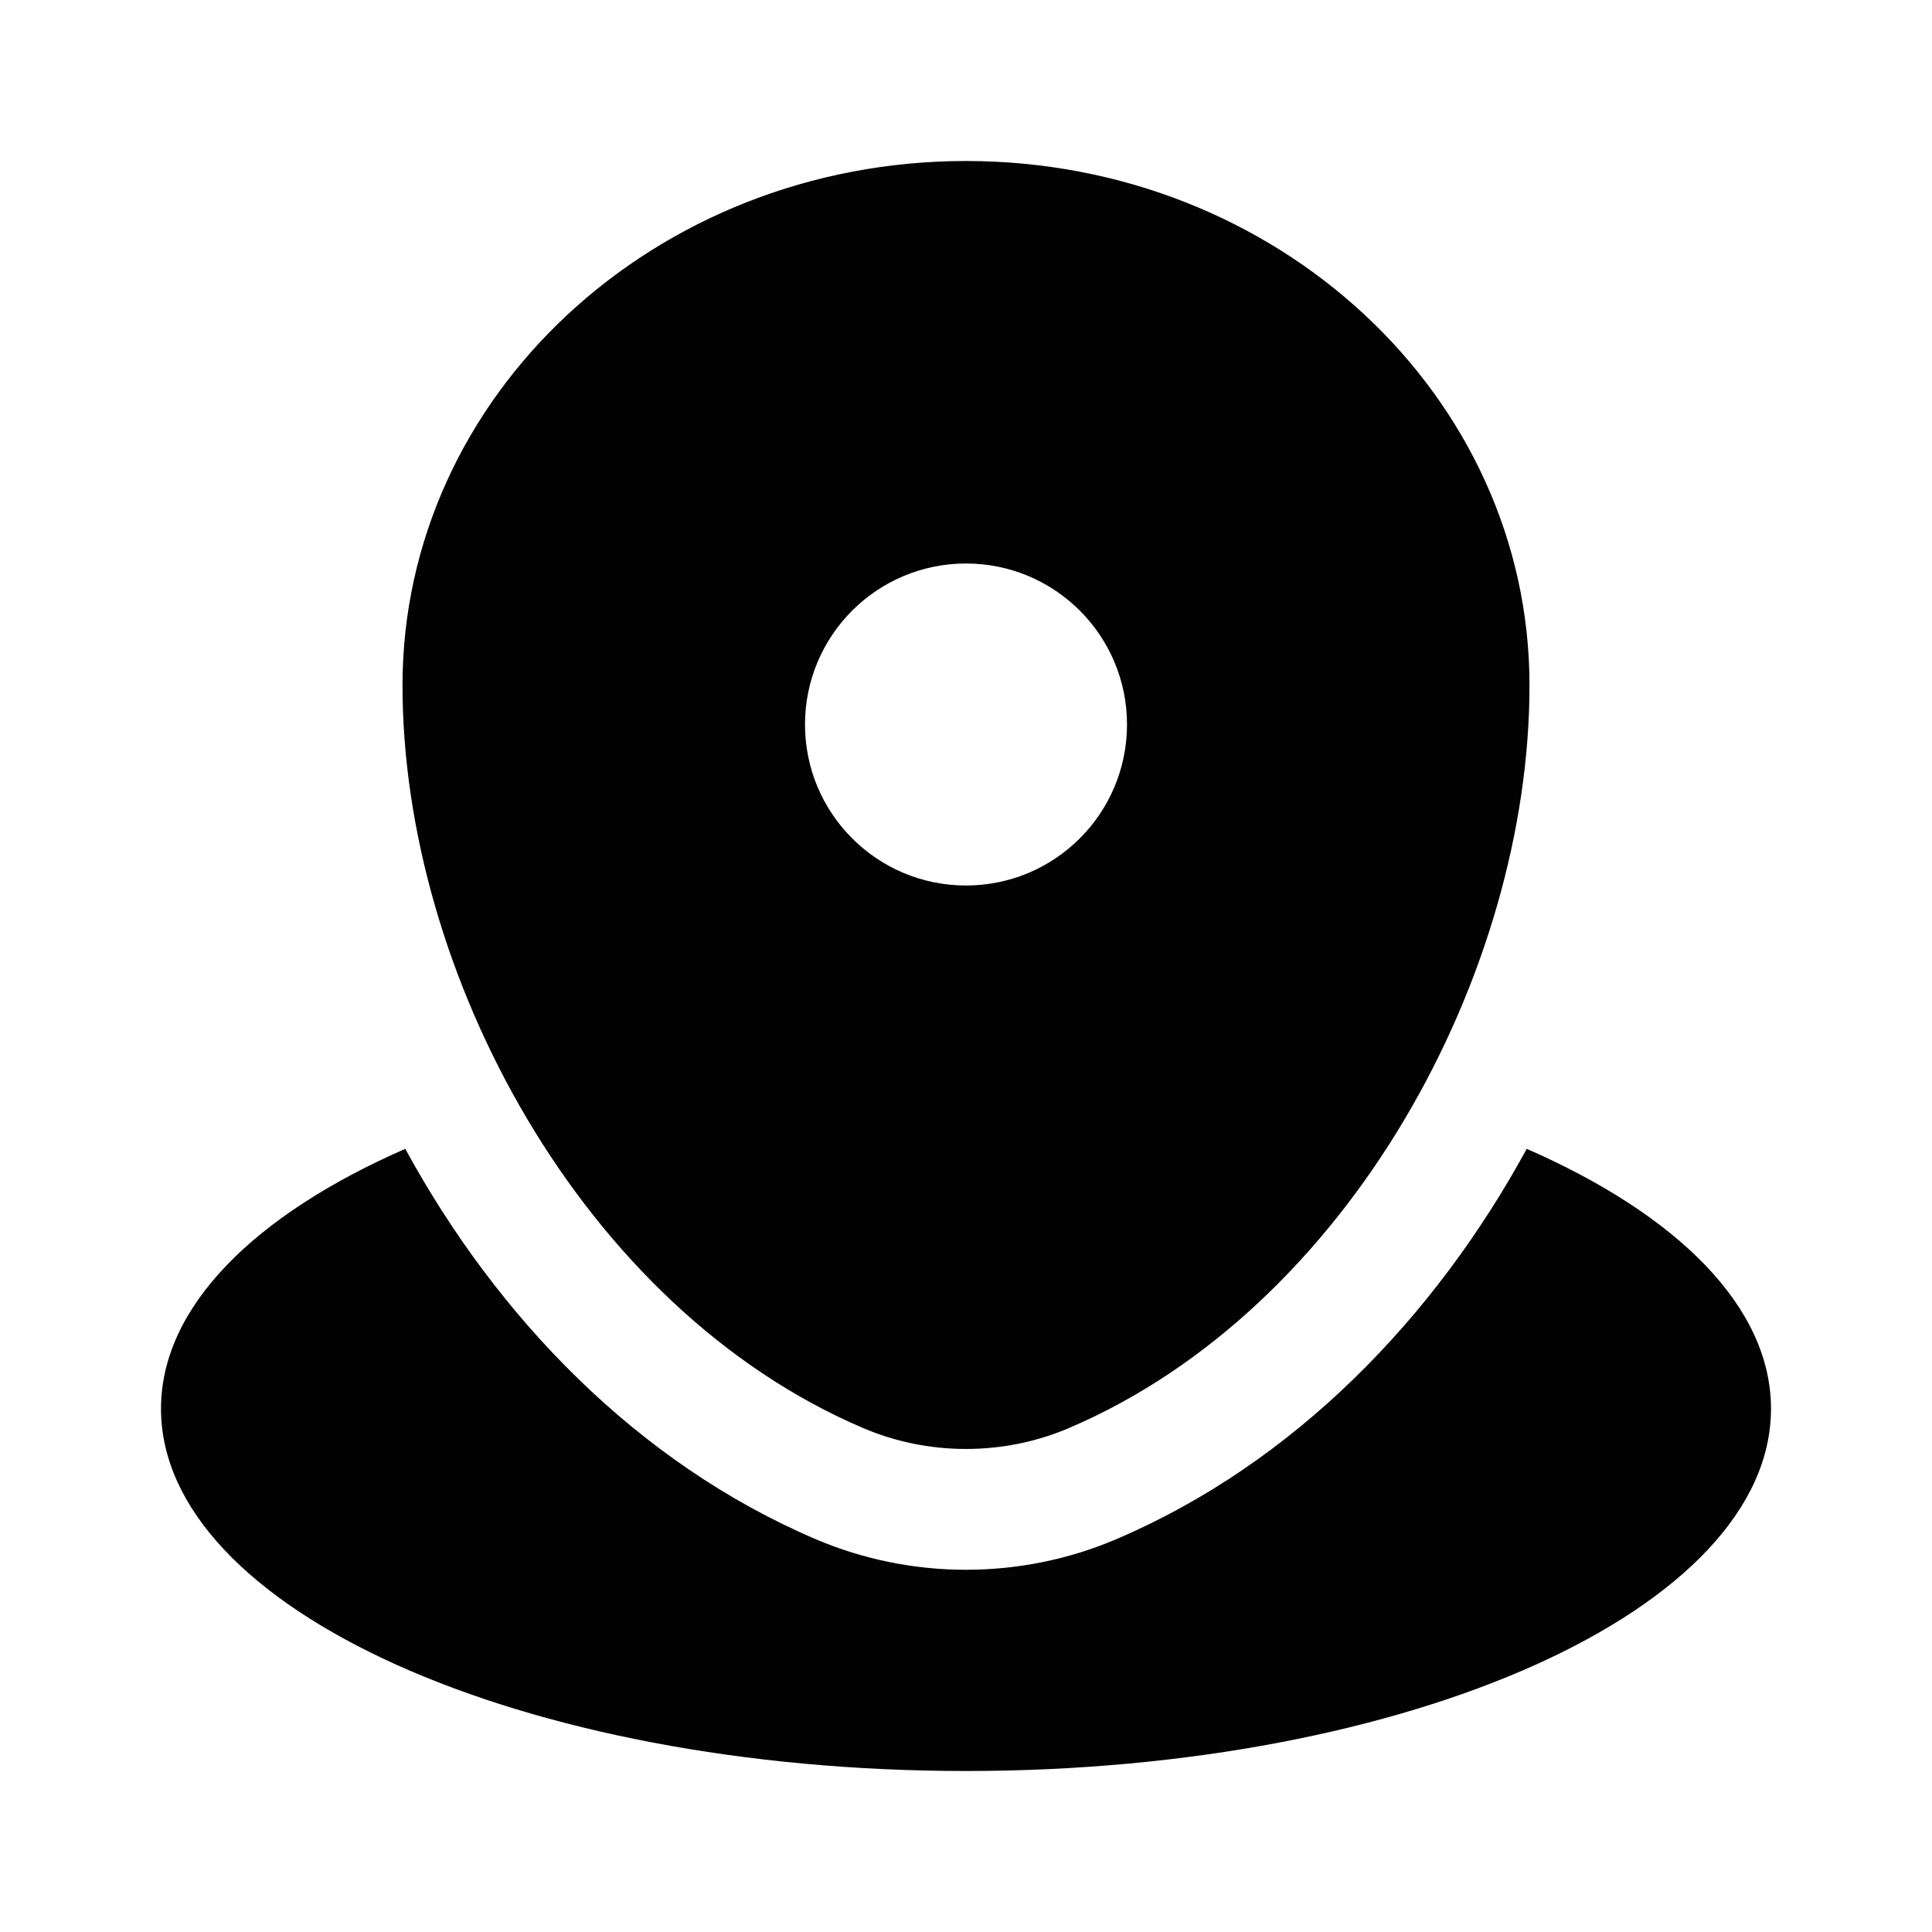
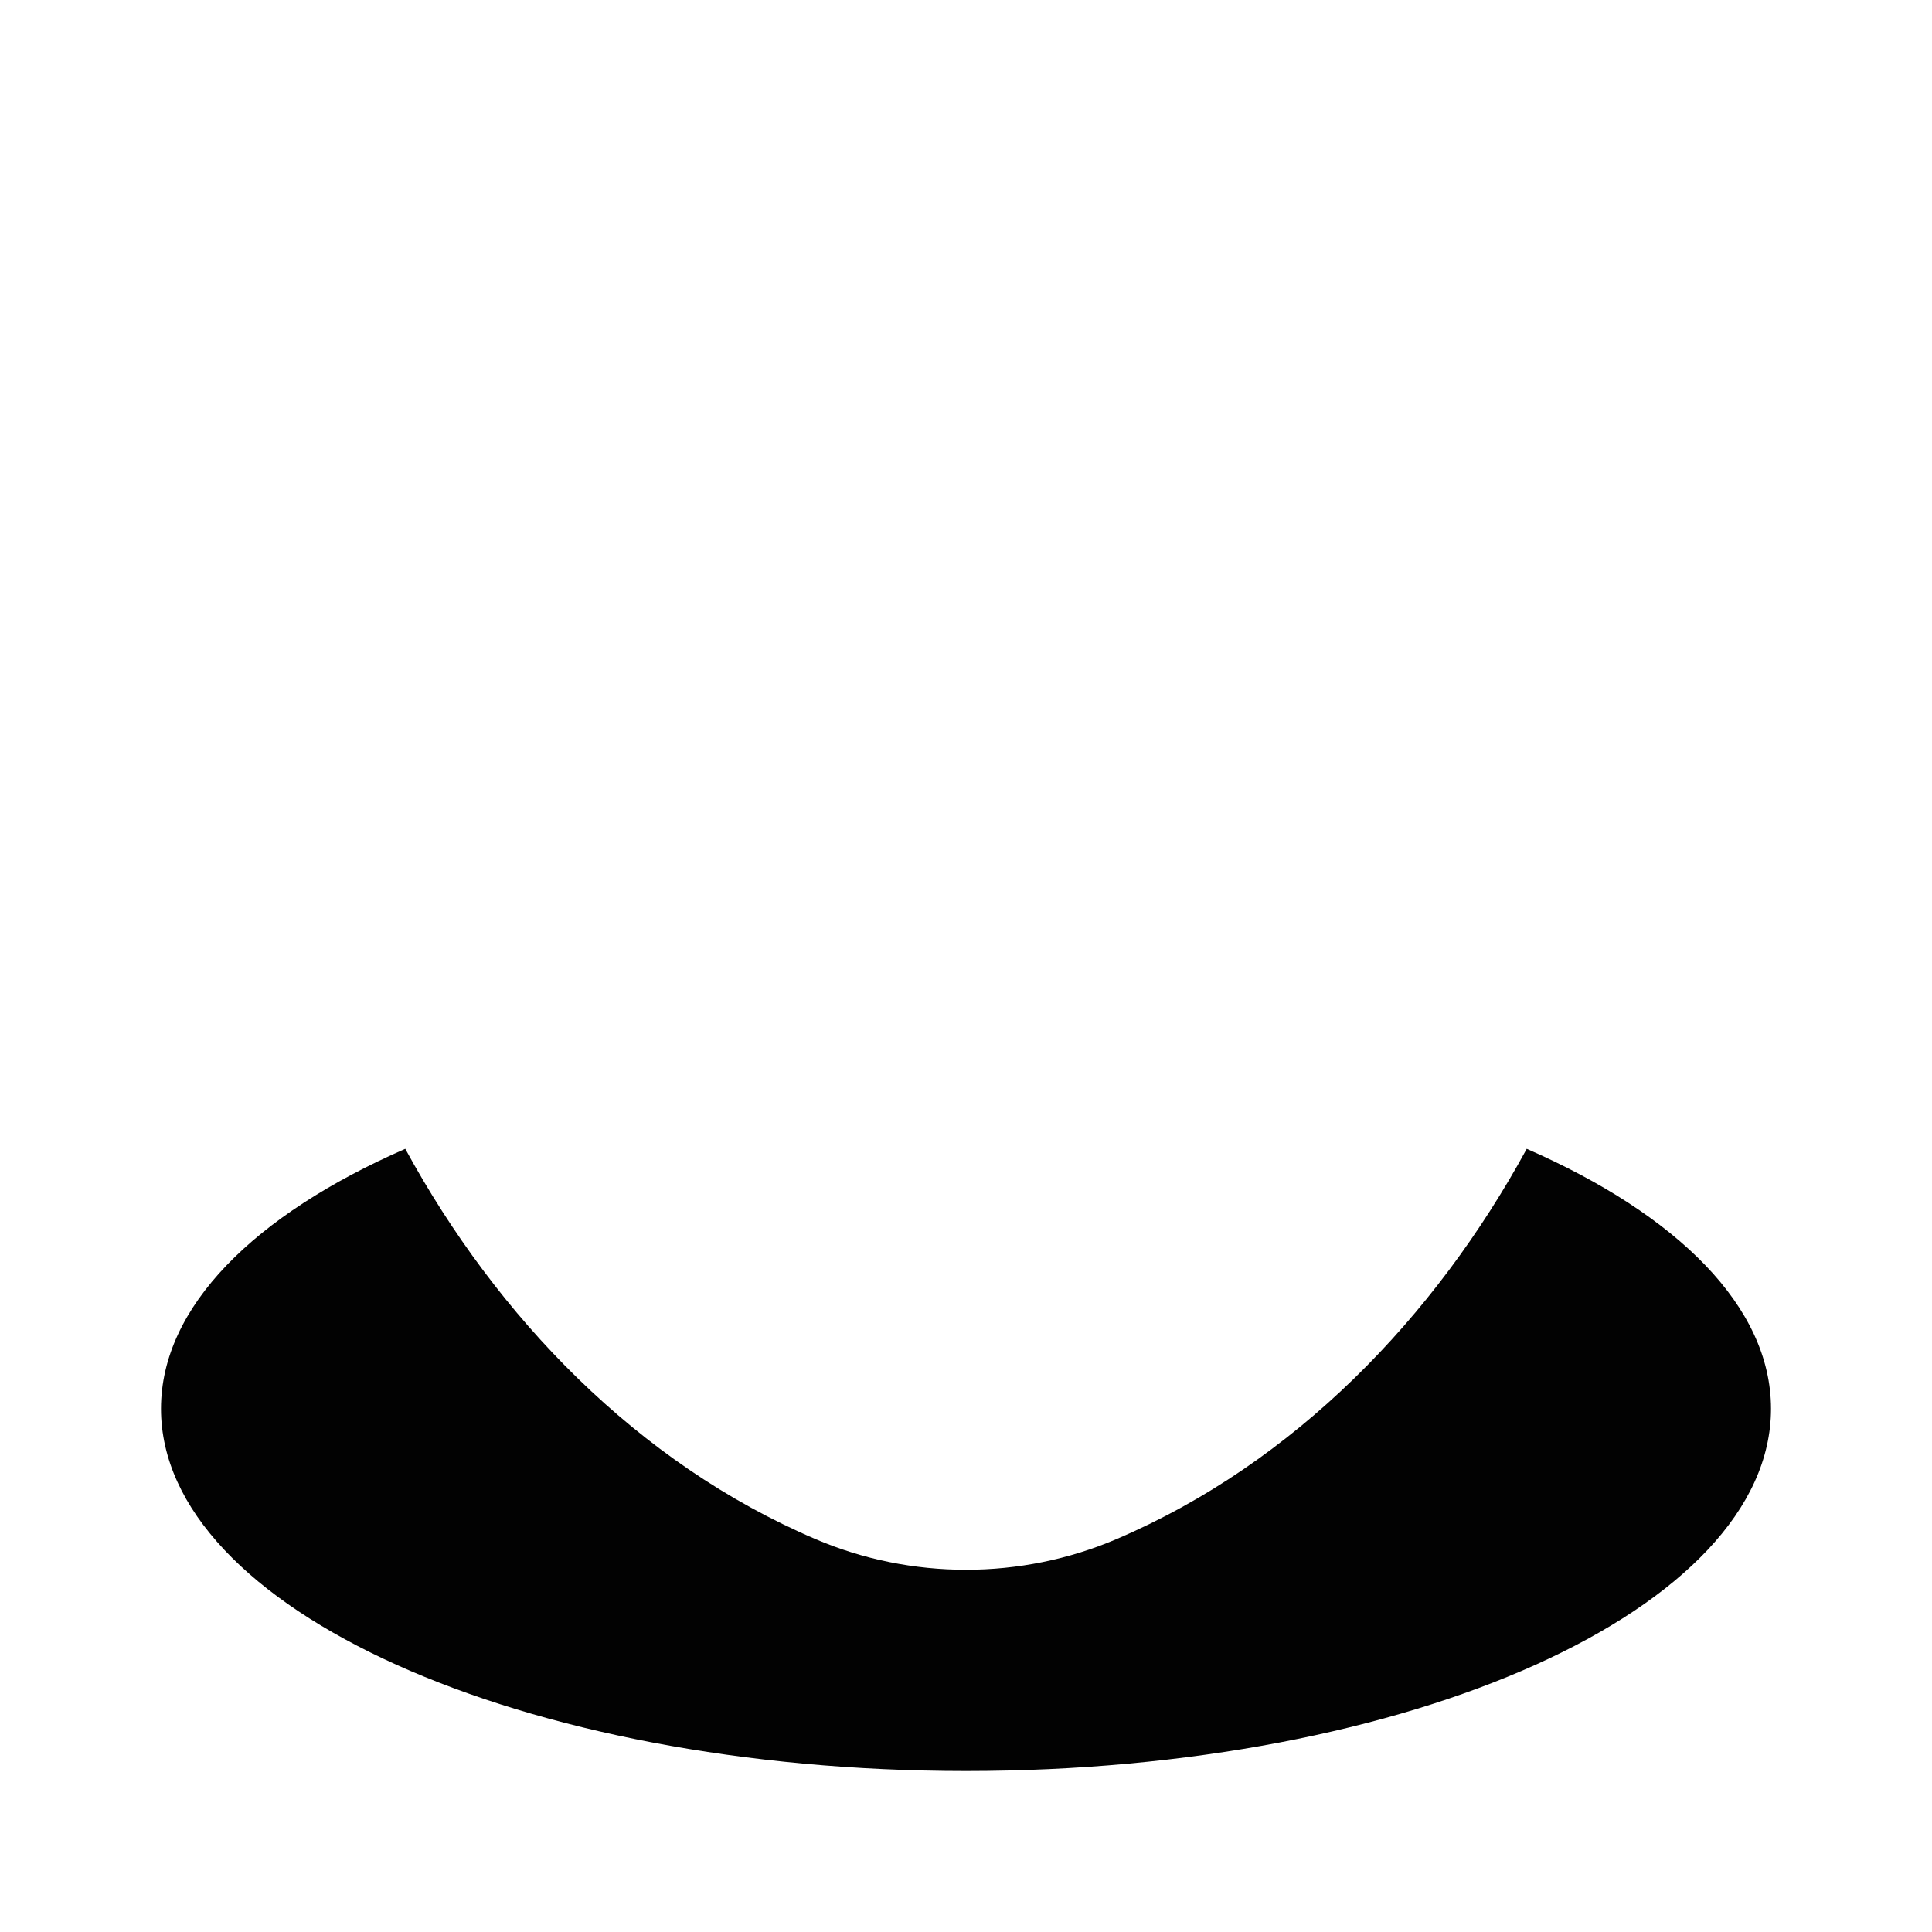
<svg xmlns="http://www.w3.org/2000/svg" width="30" height="30" viewBox="0 0 30 30" fill="none">
  <path d="M15 27.5C21.904 27.5 27.5 24.982 27.5 21.875C27.5 20.292 26.046 18.862 23.707 17.839C22.279 20.459 20.102 22.717 17.337 23.899C15.851 24.534 14.149 24.534 12.663 23.899C9.898 22.717 7.721 20.459 6.293 17.839C3.954 18.862 2.5 20.292 2.5 21.875C2.5 24.982 8.096 27.5 15 27.5Z" fill="#020202" />
-   <path fill-rule="evenodd" clip-rule="evenodd" d="M6.25 10.643C6.25 6.146 10.168 2.5 15 2.5C19.832 2.5 23.75 6.146 23.75 10.643C23.75 15.105 20.957 20.312 16.6 22.174C15.584 22.608 14.416 22.608 13.4 22.174C9.043 20.312 6.25 15.105 6.25 10.643ZM15 13.75C16.381 13.75 17.5 12.631 17.5 11.25C17.5 9.869 16.381 8.75 15 8.75C13.619 8.75 12.5 9.869 12.5 11.25C12.5 12.631 13.619 13.75 15 13.75Z" fill="#020202" />
</svg>